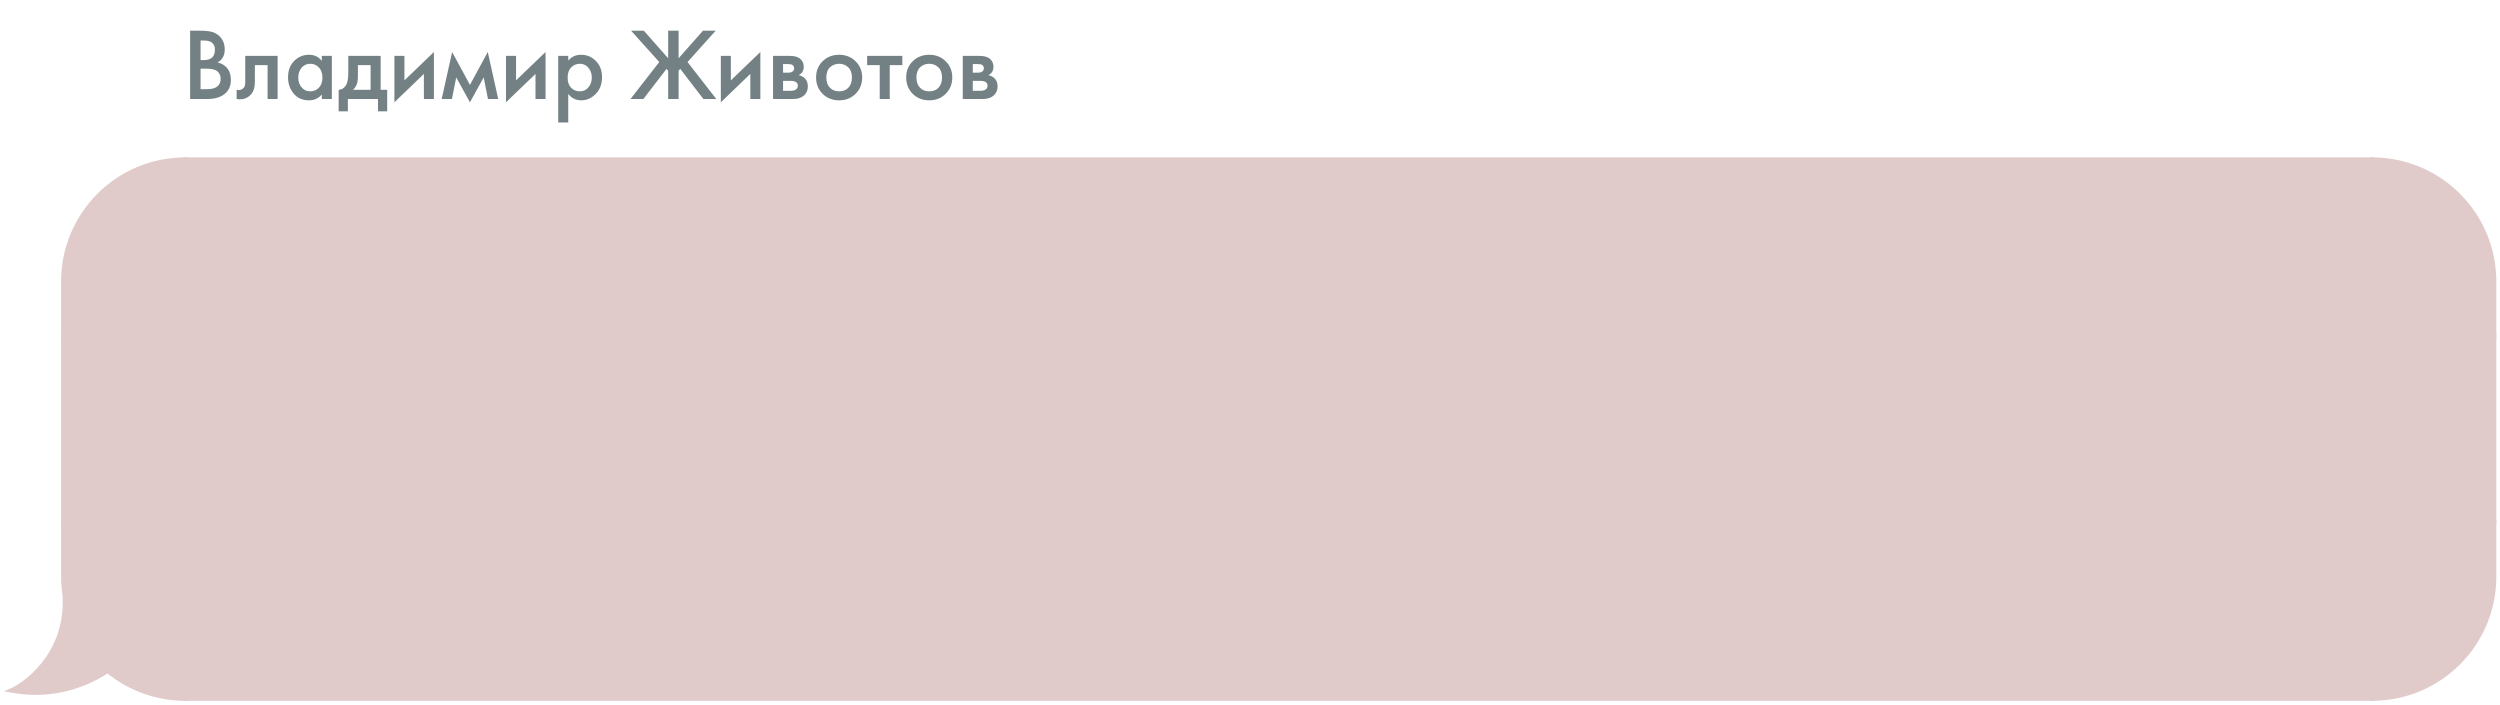
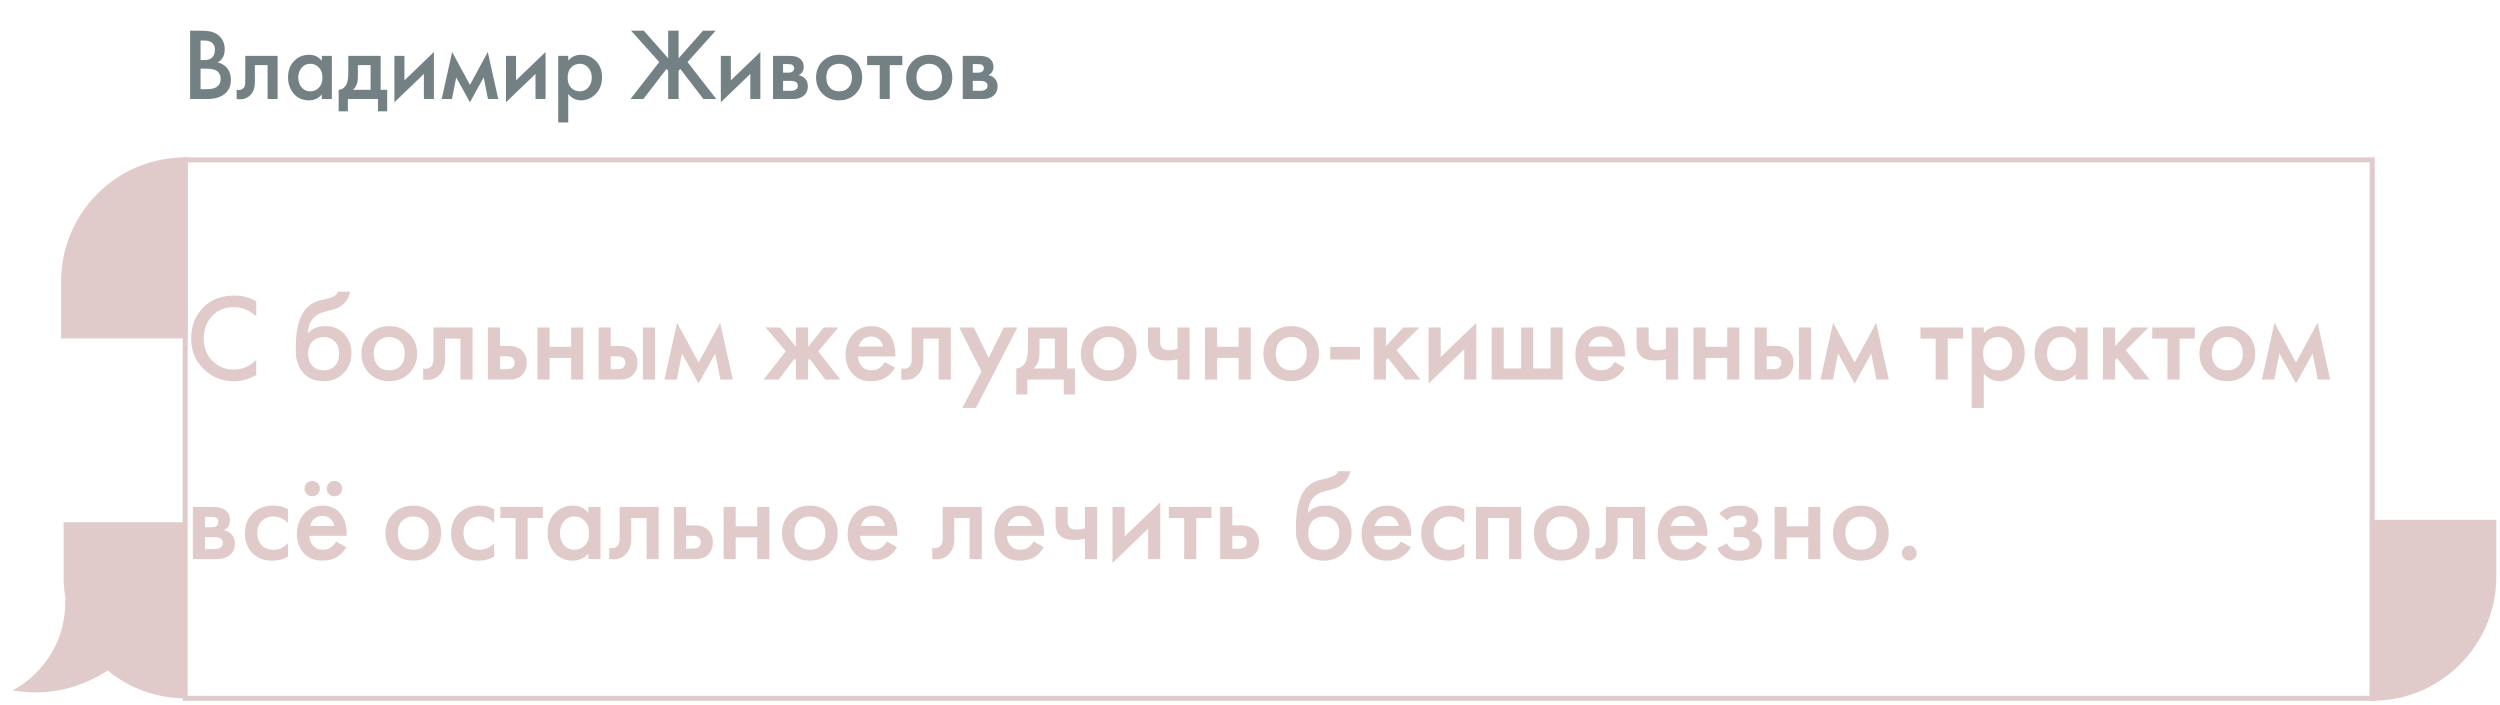
<svg xmlns="http://www.w3.org/2000/svg" width="404" height="114" viewBox="0 0 404 114" fill="none">
  <path d="M30.723 4.961H32.394C33.145 4.961 33.752 5.022 34.215 5.143C34.678 5.265 35.087 5.491 35.44 5.822C36.024 6.374 36.317 7.102 36.317 8.007C36.317 8.525 36.206 8.961 35.986 9.314C35.787 9.656 35.511 9.91 35.158 10.075C35.732 10.219 36.206 10.483 36.581 10.87C37.067 11.377 37.31 12.067 37.31 12.938C37.31 13.744 37.067 14.406 36.581 14.924C35.897 15.641 34.866 16 33.487 16H30.723V4.961ZM32.411 6.55V9.711H32.924C33.542 9.711 34 9.568 34.298 9.281C34.584 9.005 34.728 8.586 34.728 8.023C34.728 7.571 34.596 7.218 34.331 6.964C34.044 6.688 33.597 6.55 32.99 6.55H32.411ZM32.411 11.101V14.411H33.437C34.198 14.411 34.755 14.268 35.108 13.981C35.473 13.694 35.655 13.286 35.655 12.756C35.655 12.282 35.506 11.896 35.208 11.598C34.866 11.267 34.287 11.101 33.47 11.101H32.411ZM44.862 9.033V16H43.24V10.522H41.188V13.286C41.188 14.146 40.968 14.814 40.526 15.288C39.964 15.917 39.202 16.154 38.242 16V14.511C38.717 14.621 39.097 14.516 39.384 14.196C39.55 13.998 39.633 13.694 39.633 13.286V9.033H44.862ZM52.007 9.844V9.033H53.629V16H52.007V15.272C51.467 15.901 50.772 16.215 49.922 16.215C48.896 16.215 48.074 15.851 47.456 15.123C46.849 14.395 46.546 13.523 46.546 12.508C46.546 11.405 46.871 10.522 47.522 9.86C48.184 9.187 48.99 8.851 49.938 8.851C50.81 8.851 51.5 9.182 52.007 9.844ZM50.137 10.307C49.563 10.307 49.094 10.522 48.73 10.952C48.377 11.383 48.201 11.912 48.201 12.541C48.201 13.159 48.377 13.683 48.73 14.113C49.094 14.544 49.563 14.759 50.137 14.759C50.689 14.759 51.152 14.566 51.527 14.18C51.913 13.793 52.106 13.253 52.106 12.558C52.106 11.841 51.913 11.289 51.527 10.903C51.152 10.505 50.689 10.307 50.137 10.307ZM56.282 9.033H61.511V14.511H62.57V17.986H61.081V16H56.215V17.986H54.726V14.511C55.289 14.477 55.713 14.174 56 13.6C56.188 13.192 56.282 12.58 56.282 11.763V9.033ZM59.889 14.511V10.522H57.837V12.376C57.837 13.38 57.567 14.091 57.026 14.511H59.889ZM63.734 9.033H65.356V12.988L70.122 8.404V16H68.501V11.945L63.734 16.53V9.033ZM71.376 16L73.064 8.404L75.944 13.716L78.824 8.404L80.512 16H78.857L78.162 12.508L75.944 16.53L73.726 12.508L73.031 16H71.376ZM81.771 9.033H83.393V12.988L88.159 8.404V16H86.537V11.945L81.771 16.53V9.033ZM91.829 15.189V19.79H90.207V9.033H91.829V9.794C92.359 9.165 93.048 8.851 93.898 8.851C94.847 8.851 95.646 9.187 96.297 9.86C96.959 10.522 97.29 11.394 97.29 12.475C97.29 13.589 96.948 14.494 96.264 15.189C95.58 15.873 94.797 16.215 93.914 16.215C93.087 16.215 92.392 15.873 91.829 15.189ZM93.699 10.307C93.147 10.307 92.678 10.505 92.292 10.903C91.917 11.289 91.73 11.841 91.73 12.558C91.73 13.253 91.917 13.793 92.292 14.18C92.678 14.566 93.147 14.759 93.699 14.759C94.273 14.759 94.736 14.544 95.089 14.113C95.453 13.683 95.635 13.159 95.635 12.541C95.635 11.912 95.453 11.383 95.089 10.952C94.736 10.522 94.273 10.307 93.699 10.307ZM107.976 4.961H109.664V9.413L113.603 4.961H115.655L111.104 10.026L115.754 16H113.669L109.929 11.134L109.664 11.432V16H107.976V11.432L107.711 11.134L103.971 16H101.886L106.536 10.026L101.985 4.961H104.037L107.976 9.413V4.961ZM116.486 9.033H118.108V12.988L122.874 8.404V16H121.252V11.945L116.486 16.53V9.033ZM124.922 9.033H127.653C128.348 9.033 128.878 9.171 129.242 9.446C129.672 9.788 129.887 10.235 129.887 10.787C129.887 11.416 129.612 11.868 129.06 12.144C129.413 12.21 129.727 12.365 130.003 12.607C130.367 12.938 130.549 13.385 130.549 13.948C130.549 14.621 130.296 15.15 129.788 15.537C129.369 15.845 128.834 16 128.183 16H124.922V9.033ZM126.544 11.747H127.372C127.659 11.747 127.874 11.697 128.017 11.598C128.227 11.465 128.332 11.278 128.332 11.035C128.332 10.803 128.238 10.621 128.05 10.489C127.918 10.401 127.681 10.357 127.339 10.357H126.544V11.747ZM126.544 14.676H127.752C128.117 14.676 128.398 14.61 128.596 14.477C128.817 14.334 128.927 14.13 128.927 13.865C128.927 13.578 128.823 13.374 128.613 13.253C128.425 13.131 128.155 13.071 127.802 13.071H126.544V14.676ZM132.939 9.893C133.656 9.198 134.544 8.851 135.603 8.851C136.662 8.851 137.545 9.198 138.251 9.893C138.968 10.577 139.327 11.454 139.327 12.525C139.327 13.584 138.968 14.466 138.251 15.172C137.545 15.868 136.662 16.215 135.603 16.215C134.544 16.215 133.656 15.868 132.939 15.172C132.233 14.466 131.88 13.584 131.88 12.525C131.88 11.454 132.233 10.577 132.939 9.893ZM134.097 14.163C134.472 14.56 134.974 14.759 135.603 14.759C136.232 14.759 136.734 14.56 137.109 14.163C137.484 13.755 137.672 13.214 137.672 12.541C137.672 11.802 137.468 11.245 137.06 10.87C136.662 10.495 136.177 10.307 135.603 10.307C135.03 10.307 134.539 10.495 134.13 10.87C133.733 11.245 133.535 11.802 133.535 12.541C133.535 13.214 133.722 13.755 134.097 14.163ZM145.819 10.522H143.783V16H142.161V10.522H140.126V9.033H145.819V10.522ZM147.501 9.893C148.218 9.198 149.106 8.851 150.165 8.851C151.224 8.851 152.107 9.198 152.813 9.893C153.53 10.577 153.889 11.454 153.889 12.525C153.889 13.584 153.53 14.466 152.813 15.172C152.107 15.868 151.224 16.215 150.165 16.215C149.106 16.215 148.218 15.868 147.501 15.172C146.794 14.466 146.441 13.584 146.441 12.525C146.441 11.454 146.794 10.577 147.501 9.893ZM148.659 14.163C149.034 14.56 149.536 14.759 150.165 14.759C150.794 14.759 151.296 14.56 151.671 14.163C152.046 13.755 152.234 13.214 152.234 12.541C152.234 11.802 152.03 11.245 151.621 10.87C151.224 10.495 150.739 10.307 150.165 10.307C149.591 10.307 149.1 10.495 148.692 10.87C148.295 11.245 148.096 11.802 148.096 12.541C148.096 13.214 148.284 13.755 148.659 14.163ZM155.581 9.033H158.312C159.007 9.033 159.537 9.171 159.901 9.446C160.331 9.788 160.546 10.235 160.546 10.787C160.546 11.416 160.27 11.868 159.719 12.144C160.072 12.21 160.386 12.365 160.662 12.607C161.026 12.938 161.208 13.385 161.208 13.948C161.208 14.621 160.954 15.15 160.447 15.537C160.028 15.845 159.492 16 158.841 16H155.581V9.033ZM157.203 11.747H158.031C158.317 11.747 158.533 11.697 158.676 11.598C158.886 11.465 158.99 11.278 158.99 11.035C158.99 10.803 158.897 10.621 158.709 10.489C158.577 10.401 158.339 10.357 157.997 10.357H157.203V11.747ZM157.203 14.676H158.411C158.775 14.676 159.057 14.61 159.255 14.477C159.476 14.334 159.586 14.13 159.586 13.865C159.586 13.578 159.481 13.374 159.272 13.253C159.084 13.131 158.814 13.071 158.461 13.071H157.203V14.676Z" fill="#526265" fill-opacity="0.8" />
  <path d="M10.275 45.488C10.275 34.634 19.074 25.835 29.927 25.835V25.835V54.28H10.275V45.488Z" fill="#E1CBCA" stroke="#E1CBCA" stroke-width="0.806" />
-   <rect x="10.275" y="54.28" width="19.653" height="30.121" fill="#E1CBCA" stroke="#E1CBCA" stroke-width="0.806" />
  <path fill-rule="evenodd" clip-rule="evenodd" d="M10.632 96.94C10.398 95.727 10.275 94.475 10.275 93.193V84.401H29.927V112.846C25.168 112.846 20.805 111.154 17.404 108.34C14.012 110.6 8.572 112.748 2 111.553C3.81 110.777 10.792 106.123 10.533 96.814C10.565 96.857 10.598 96.899 10.632 96.94Z" fill="#E1CBCA" />
-   <path d="M10.632 96.94L10.321 97.197L11.027 96.864L10.632 96.94ZM10.275 84.401V83.998H9.872V84.401H10.275ZM29.927 84.401H30.33V83.998H29.927V84.401ZM29.927 112.846V113.249H30.33V112.846H29.927ZM17.404 108.34L17.661 108.029L17.43 107.838L17.181 108.004L17.404 108.34ZM2 111.553L1.841 111.183L0.611 111.71L1.928 111.949L2 111.553ZM10.533 96.814L10.859 96.576L10.095 95.525L10.131 96.825L10.533 96.814ZM9.872 93.193C9.872 94.5 9.997 95.779 10.236 97.016L11.027 96.864C10.798 95.676 10.678 94.449 10.678 93.193H9.872ZM9.872 84.401V93.193H10.678V84.401H9.872ZM29.927 83.998H10.275V84.804H29.927V83.998ZM30.33 112.846V84.401H29.525V112.846H30.33ZM17.147 108.65C20.617 111.522 25.071 113.249 29.927 113.249V112.443C25.266 112.443 20.992 110.786 17.661 108.029L17.147 108.65ZM1.928 111.949C8.628 113.168 14.173 110.977 17.628 108.675L17.181 108.004C13.851 110.223 8.516 112.328 2.072 111.157L1.928 111.949ZM10.131 96.825C10.257 101.368 8.618 104.768 6.728 107.132C4.829 109.505 2.685 110.821 1.841 111.183L2.159 111.923C3.126 111.509 5.377 110.11 7.357 107.635C9.345 105.15 11.069 101.568 10.936 96.802L10.131 96.825ZM10.942 96.683C10.913 96.648 10.886 96.613 10.859 96.576L10.207 97.05C10.244 97.1 10.282 97.149 10.321 97.197L10.942 96.683Z" fill="#E1CBCA" />
-   <rect x="29.927" y="25.835" width="353.42" height="87.011" fill="#E1CBCA" />
  <path d="M41.407 48.721V51.121C40.314 50.134 39.108 49.641 37.788 49.641C36.347 49.641 35.174 50.121 34.267 51.081C33.374 52.027 32.928 53.241 32.928 54.721C32.928 56.147 33.388 57.341 34.307 58.301C35.227 59.247 36.394 59.721 37.807 59.721C39.127 59.721 40.328 59.207 41.407 58.181V60.601C40.288 61.267 39.068 61.601 37.748 61.601C35.894 61.601 34.321 60.987 33.028 59.761C31.601 58.427 30.887 56.747 30.887 54.721C30.887 52.587 31.601 50.847 33.028 49.501C34.254 48.341 35.861 47.761 37.847 47.761C39.221 47.761 40.407 48.081 41.407 48.721ZM54.598 47.141H56.598C56.451 47.834 56.145 48.434 55.678 48.941C55.211 49.447 54.638 49.794 53.958 49.981L52.638 50.341C52.291 50.434 52.025 50.514 51.838 50.581C51.651 50.647 51.418 50.774 51.138 50.961C50.871 51.134 50.645 51.347 50.458 51.601C50.018 52.187 49.785 52.947 49.758 53.881H49.778C50.364 53.094 51.318 52.701 52.638 52.701C53.825 52.701 54.804 53.101 55.578 53.901C56.391 54.741 56.798 55.807 56.798 57.101C56.798 58.407 56.364 59.487 55.498 60.341C54.645 61.181 53.578 61.601 52.298 61.601C51.018 61.601 49.991 61.227 49.218 60.481C48.791 60.081 48.465 59.587 48.238 59.001C48.011 58.414 47.878 57.934 47.838 57.561C47.811 57.174 47.798 56.707 47.798 56.161C47.798 53.547 48.224 51.621 49.078 50.381C49.718 49.434 50.558 48.834 51.598 48.581L52.998 48.241C53.918 48.014 54.451 47.647 54.598 47.141ZM50.478 59.121C50.931 59.601 51.538 59.841 52.298 59.841C53.058 59.841 53.664 59.601 54.118 59.121C54.571 58.627 54.798 57.974 54.798 57.161C54.798 56.267 54.551 55.594 54.058 55.141C53.578 54.687 52.991 54.461 52.298 54.461C51.605 54.461 51.011 54.687 50.518 55.141C50.038 55.594 49.798 56.267 49.798 57.161C49.798 57.974 50.025 58.627 50.478 59.121ZM59.683 53.961C60.55 53.121 61.623 52.701 62.903 52.701C64.183 52.701 65.25 53.121 66.103 53.961C66.97 54.787 67.403 55.847 67.403 57.141C67.403 58.421 66.97 59.487 66.103 60.341C65.25 61.181 64.183 61.601 62.903 61.601C61.623 61.601 60.55 61.181 59.683 60.341C58.83 59.487 58.403 58.421 58.403 57.141C58.403 55.847 58.83 54.787 59.683 53.961ZM61.083 59.121C61.537 59.601 62.143 59.841 62.903 59.841C63.663 59.841 64.27 59.601 64.723 59.121C65.177 58.627 65.403 57.974 65.403 57.161C65.403 56.267 65.157 55.594 64.663 55.141C64.183 54.687 63.597 54.461 62.903 54.461C62.21 54.461 61.617 54.687 61.123 55.141C60.643 55.594 60.403 56.267 60.403 57.161C60.403 57.974 60.63 58.627 61.083 59.121ZM76.369 52.921V61.341H74.409V54.721H71.929V58.061C71.929 59.101 71.662 59.907 71.129 60.481C70.449 61.241 69.529 61.527 68.369 61.341V59.541C68.942 59.674 69.402 59.547 69.749 59.161C69.949 58.921 70.049 58.554 70.049 58.061V52.921H76.369ZM78.843 61.341V52.921H80.803V55.901H81.923C82.283 55.901 82.577 55.914 82.803 55.941C83.03 55.954 83.303 56.027 83.623 56.161C83.943 56.294 84.223 56.494 84.463 56.761C84.903 57.254 85.123 57.867 85.123 58.601C85.123 59.441 84.87 60.114 84.363 60.621C84.137 60.847 83.863 61.021 83.543 61.141C83.237 61.247 82.977 61.307 82.763 61.321C82.563 61.334 82.277 61.341 81.903 61.341H78.843ZM80.803 59.661H81.703C82.183 59.661 82.523 59.601 82.723 59.481C83.017 59.267 83.163 58.981 83.163 58.621C83.163 58.247 83.023 57.967 82.743 57.781C82.53 57.647 82.19 57.581 81.723 57.581H80.803V59.661ZM86.851 61.341V52.921H88.811V56.041H92.291V52.921H94.251V61.341H92.291V57.841H88.811V61.341H86.851ZM96.734 61.341V52.921H98.694V55.901H99.814C100.174 55.901 100.467 55.914 100.694 55.941C100.921 55.954 101.194 56.027 101.514 56.161C101.834 56.294 102.114 56.494 102.354 56.761C102.794 57.254 103.014 57.867 103.014 58.601C103.014 59.441 102.761 60.114 102.254 60.621C102.027 60.847 101.754 61.021 101.434 61.141C101.127 61.247 100.867 61.307 100.654 61.321C100.454 61.334 100.167 61.341 99.794 61.341H96.734ZM98.694 59.661H99.594C100.074 59.661 100.414 59.601 100.614 59.481C100.907 59.267 101.054 58.981 101.054 58.621C101.054 58.247 100.914 57.967 100.634 57.781C100.421 57.647 100.081 57.581 99.614 57.581H98.694V59.661ZM103.894 61.341V52.921H105.854V61.341H103.894ZM107.375 61.341L109.415 52.161L112.895 58.581L116.375 52.161L118.415 61.341H116.415L115.575 57.121L112.895 61.981L110.215 57.121L109.375 61.341H107.375ZM128.625 52.921H130.585V56.041L133.125 52.921H135.485L132.225 56.761L135.805 61.341H133.365L130.825 57.961L130.585 58.241V61.341H128.625V58.241L128.385 57.961L125.845 61.341H123.405L126.985 56.761L123.725 52.921H126.085L128.625 56.041V52.921ZM142.985 58.501L144.625 59.421C144.252 60.087 143.779 60.601 143.205 60.961C142.552 61.387 141.725 61.601 140.725 61.601C139.552 61.601 138.605 61.241 137.885 60.521C137.059 59.694 136.645 58.621 136.645 57.301C136.645 55.914 137.092 54.761 137.985 53.841C138.745 53.081 139.685 52.701 140.805 52.701C141.899 52.701 142.799 53.067 143.505 53.801C144.292 54.614 144.685 55.801 144.685 57.361V57.601H138.645C138.699 58.307 138.939 58.874 139.365 59.301C139.725 59.661 140.225 59.841 140.865 59.841C141.385 59.841 141.832 59.701 142.205 59.421C142.512 59.181 142.772 58.874 142.985 58.501ZM138.785 56.001H142.685C142.605 55.534 142.405 55.154 142.085 54.861C141.739 54.541 141.299 54.381 140.765 54.381C140.205 54.381 139.745 54.561 139.385 54.921C139.092 55.187 138.892 55.547 138.785 56.001ZM153.654 52.921V61.341H151.694V54.721H149.214V58.061C149.214 59.101 148.947 59.907 148.414 60.481C147.734 61.241 146.814 61.527 145.654 61.341V59.541C146.227 59.674 146.687 59.547 147.034 59.161C147.234 58.921 147.334 58.554 147.334 58.061V52.921H153.654ZM155.508 65.921L158.608 60.021L155.008 52.921H157.368L159.768 57.841L162.208 52.921H164.408L157.708 65.921H155.508ZM166.106 52.921H172.426V59.541H173.706V63.741H171.906V61.341H166.026V63.741H164.226V59.541C164.906 59.501 165.42 59.134 165.766 58.441C165.993 57.947 166.106 57.207 166.106 56.221V52.921ZM170.466 59.541V54.721H167.986V56.961C167.986 58.174 167.66 59.034 167.006 59.541H170.466ZM175.953 53.961C176.819 53.121 177.893 52.701 179.173 52.701C180.453 52.701 181.519 53.121 182.373 53.961C183.239 54.787 183.673 55.847 183.673 57.141C183.673 58.421 183.239 59.487 182.373 60.341C181.519 61.181 180.453 61.601 179.173 61.601C177.893 61.601 176.819 61.181 175.953 60.341C175.099 59.487 174.673 58.421 174.673 57.141C174.673 55.847 175.099 54.787 175.953 53.961ZM177.353 59.121C177.806 59.601 178.413 59.841 179.173 59.841C179.933 59.841 180.539 59.601 180.993 59.121C181.446 58.627 181.673 57.974 181.673 57.161C181.673 56.267 181.426 55.594 180.933 55.141C180.453 54.687 179.866 54.461 179.173 54.461C178.479 54.461 177.886 54.687 177.393 55.141C176.913 55.594 176.673 56.267 176.673 57.161C176.673 57.974 176.899 58.627 177.353 59.121ZM190.278 61.341V58.081C189.678 58.201 189.105 58.261 188.558 58.261C187.598 58.261 186.858 58.054 186.338 57.641C185.792 57.201 185.518 56.527 185.518 55.621V52.921H187.478V55.221C187.478 55.794 187.645 56.181 187.978 56.381C188.205 56.514 188.532 56.581 188.958 56.581C189.438 56.581 189.878 56.507 190.278 56.361V52.921H192.238V61.341H190.278ZM194.722 61.341V52.921H196.682V56.041H200.162V52.921H202.122V61.341H200.162V57.841H196.682V61.341H194.722ZM205.445 53.961C206.312 53.121 207.385 52.701 208.665 52.701C209.945 52.701 211.012 53.121 211.865 53.961C212.732 54.787 213.165 55.847 213.165 57.141C213.165 58.421 212.732 59.487 211.865 60.341C211.012 61.181 209.945 61.601 208.665 61.601C207.385 61.601 206.312 61.181 205.445 60.341C204.592 59.487 204.165 58.421 204.165 57.141C204.165 55.847 204.592 54.787 205.445 53.961ZM206.845 59.121C207.298 59.601 207.905 59.841 208.665 59.841C209.425 59.841 210.032 59.601 210.485 59.121C210.938 58.627 211.165 57.974 211.165 57.161C211.165 56.267 210.918 55.594 210.425 55.141C209.945 54.687 209.358 54.461 208.665 54.461C207.972 54.461 207.378 54.687 206.885 55.141C206.405 55.594 206.165 56.267 206.165 57.161C206.165 57.974 206.392 58.627 206.845 59.121ZM214.97 58.101V56.061H219.77V58.101H214.97ZM222.007 52.921H223.967V55.921L226.767 52.921H229.367L225.687 56.601L229.567 61.341H227.087L224.287 57.881L223.967 58.201V61.341H222.007V52.921ZM230.855 52.921H232.815V57.701L238.575 52.161V61.341H236.615V56.441L230.855 61.981V52.921ZM241.05 61.341V52.921H243.01V59.541H245.81V52.921H247.77V59.541H250.57V52.921H252.53V61.341H241.05ZM260.915 58.501L262.555 59.421C262.182 60.087 261.708 60.601 261.135 60.961C260.482 61.387 259.655 61.601 258.655 61.601C257.482 61.601 256.535 61.241 255.815 60.521C254.988 59.694 254.575 58.621 254.575 57.301C254.575 55.914 255.022 54.761 255.915 53.841C256.675 53.081 257.615 52.701 258.735 52.701C259.828 52.701 260.728 53.067 261.435 53.801C262.222 54.614 262.615 55.801 262.615 57.361V57.601H256.575C256.628 58.307 256.868 58.874 257.295 59.301C257.655 59.661 258.155 59.841 258.795 59.841C259.315 59.841 259.762 59.701 260.135 59.421C260.442 59.181 260.702 58.874 260.915 58.501ZM256.715 56.001H260.615C260.535 55.534 260.335 55.154 260.015 54.861C259.668 54.541 259.228 54.381 258.695 54.381C258.135 54.381 257.675 54.561 257.315 54.921C257.022 55.187 256.822 55.547 256.715 56.001ZM269.224 61.341V58.081C268.624 58.201 268.05 58.261 267.504 58.261C266.544 58.261 265.804 58.054 265.284 57.641C264.737 57.201 264.464 56.527 264.464 55.621V52.921H266.424V55.221C266.424 55.794 266.59 56.181 266.924 56.381C267.15 56.514 267.477 56.581 267.904 56.581C268.384 56.581 268.824 56.507 269.224 56.361V52.921H271.184V61.341H269.224ZM273.667 61.341V52.921H275.627V56.041H279.107V52.921H281.067V61.341H279.107V57.841H275.627V61.341H273.667ZM283.55 61.341V52.921H285.51V55.901H286.63C286.99 55.901 287.284 55.914 287.51 55.941C287.737 55.954 288.01 56.027 288.33 56.161C288.65 56.294 288.93 56.494 289.17 56.761C289.61 57.254 289.83 57.867 289.83 58.601C289.83 59.441 289.577 60.114 289.07 60.621C288.844 60.847 288.57 61.021 288.25 61.141C287.944 61.247 287.684 61.307 287.47 61.321C287.27 61.334 286.984 61.341 286.61 61.341H283.55ZM285.51 59.661H286.41C286.89 59.661 287.23 59.601 287.43 59.481C287.724 59.267 287.87 58.981 287.87 58.621C287.87 58.247 287.73 57.967 287.45 57.781C287.237 57.647 286.897 57.581 286.43 57.581H285.51V59.661ZM290.71 61.341V52.921H292.67V61.341H290.71ZM294.192 61.341L296.232 52.161L299.712 58.581L303.192 52.161L305.232 61.341H303.232L302.392 57.121L299.712 61.981L297.032 57.121L296.192 61.341H294.192ZM317.221 54.721H314.761V61.341H312.801V54.721H310.341V52.921H317.221V54.721ZM320.588 60.361V65.921H318.628V52.921H320.588V53.841C321.228 53.081 322.062 52.701 323.088 52.701C324.235 52.701 325.202 53.107 325.988 53.921C326.788 54.721 327.188 55.774 327.188 57.081C327.188 58.427 326.775 59.521 325.948 60.361C325.122 61.187 324.175 61.601 323.108 61.601C322.108 61.601 321.268 61.187 320.588 60.361ZM322.848 54.461C322.182 54.461 321.615 54.701 321.148 55.181C320.695 55.647 320.468 56.314 320.468 57.181C320.468 58.021 320.695 58.674 321.148 59.141C321.615 59.607 322.182 59.841 322.848 59.841C323.542 59.841 324.102 59.581 324.528 59.061C324.968 58.541 325.188 57.907 325.188 57.161C325.188 56.401 324.968 55.761 324.528 55.241C324.102 54.721 323.542 54.461 322.848 54.461ZM335.394 53.901V52.921H337.354V61.341H335.394V60.461C334.741 61.221 333.901 61.601 332.874 61.601C331.634 61.601 330.641 61.161 329.894 60.281C329.161 59.401 328.794 58.347 328.794 57.121C328.794 55.787 329.187 54.721 329.974 53.921C330.774 53.107 331.747 52.701 332.894 52.701C333.947 52.701 334.781 53.101 335.394 53.901ZM333.134 54.461C332.441 54.461 331.874 54.721 331.434 55.241C331.007 55.761 330.794 56.401 330.794 57.161C330.794 57.907 331.007 58.541 331.434 59.061C331.874 59.581 332.441 59.841 333.134 59.841C333.801 59.841 334.361 59.607 334.814 59.141C335.281 58.674 335.514 58.021 335.514 57.181C335.514 56.314 335.281 55.647 334.814 55.181C334.361 54.701 333.801 54.461 333.134 54.461ZM339.839 52.921H341.799V55.921L344.599 52.921H347.199L343.519 56.601L347.399 61.341H344.919L342.119 57.881L341.799 58.201V61.341H339.839V52.921ZM354.682 54.721H352.222V61.341H350.262V54.721H347.802V52.921H354.682V54.721ZM356.715 53.961C357.581 53.121 358.655 52.701 359.935 52.701C361.215 52.701 362.281 53.121 363.135 53.961C364.001 54.787 364.435 55.847 364.435 57.141C364.435 58.421 364.001 59.487 363.135 60.341C362.281 61.181 361.215 61.601 359.935 61.601C358.655 61.601 357.581 61.181 356.715 60.341C355.861 59.487 355.435 58.421 355.435 57.141C355.435 55.847 355.861 54.787 356.715 53.961ZM358.115 59.121C358.568 59.601 359.175 59.841 359.935 59.841C360.695 59.841 361.301 59.601 361.755 59.121C362.208 58.627 362.435 57.974 362.435 57.161C362.435 56.267 362.188 55.594 361.695 55.141C361.215 54.687 360.628 54.461 359.935 54.461C359.241 54.461 358.648 54.687 358.155 55.141C357.675 55.594 357.435 56.267 357.435 57.161C357.435 57.974 357.661 58.627 358.115 59.121ZM365.52 61.341L367.56 52.161L371.04 58.581L374.52 52.161L376.56 61.341H374.56L373.72 57.121L371.04 61.981L368.36 57.121L367.52 61.341H365.52ZM31.168 81.921H34.468C35.307 81.921 35.947 82.087 36.388 82.421C36.907 82.834 37.167 83.374 37.167 84.041C37.167 84.801 36.834 85.347 36.167 85.681C36.594 85.761 36.974 85.947 37.307 86.241C37.748 86.641 37.968 87.181 37.968 87.861C37.968 88.674 37.661 89.314 37.047 89.781C36.541 90.154 35.894 90.341 35.108 90.341H31.168V81.921ZM33.127 85.201H34.127C34.474 85.201 34.734 85.141 34.907 85.021C35.161 84.861 35.288 84.634 35.288 84.341C35.288 84.061 35.174 83.841 34.947 83.681C34.788 83.574 34.501 83.521 34.087 83.521H33.127V85.201ZM33.127 88.741H34.587C35.028 88.741 35.367 88.661 35.608 88.501C35.874 88.327 36.008 88.081 36.008 87.761C36.008 87.414 35.881 87.167 35.627 87.021C35.401 86.874 35.074 86.801 34.648 86.801H33.127V88.741ZM46.535 82.301V84.501C45.828 83.807 45.035 83.461 44.155 83.461C43.408 83.461 42.788 83.707 42.295 84.201C41.815 84.681 41.575 85.327 41.575 86.141C41.575 86.981 41.828 87.654 42.335 88.161C42.815 88.614 43.408 88.841 44.115 88.841C45.089 88.841 45.895 88.481 46.535 87.761V89.941C45.828 90.381 44.975 90.601 43.975 90.601C42.629 90.601 41.562 90.187 40.775 89.361C39.975 88.534 39.575 87.481 39.575 86.201C39.575 84.881 40.002 83.794 40.855 82.941C41.682 82.114 42.809 81.701 44.235 81.701C45.048 81.701 45.815 81.901 46.535 82.301ZM54.314 87.501L55.954 88.421C55.58 89.087 55.107 89.601 54.534 89.961C53.88 90.387 53.054 90.601 52.054 90.601C50.88 90.601 49.934 90.241 49.214 89.521C48.387 88.694 47.974 87.621 47.974 86.301C47.974 84.914 48.42 83.761 49.314 82.841C50.074 82.081 51.014 81.701 52.134 81.701C53.227 81.701 54.127 82.067 54.834 82.801C55.62 83.614 56.014 84.801 56.014 86.361V86.601H49.974C50.027 87.307 50.267 87.874 50.694 88.301C51.054 88.661 51.554 88.841 52.194 88.841C52.714 88.841 53.16 88.701 53.534 88.421C53.84 88.181 54.1 87.874 54.314 87.501ZM50.114 85.001H54.014C53.934 84.534 53.734 84.154 53.414 83.861C53.067 83.541 52.627 83.381 52.094 83.381C51.534 83.381 51.074 83.561 50.714 83.921C50.42 84.187 50.22 84.547 50.114 85.001ZM49.574 79.841C49.334 79.601 49.214 79.307 49.214 78.961C49.214 78.614 49.334 78.321 49.574 78.081C49.814 77.841 50.107 77.721 50.454 77.721C50.8 77.721 51.094 77.841 51.334 78.081C51.574 78.321 51.694 78.614 51.694 78.961C51.694 79.307 51.574 79.601 51.334 79.841C51.094 80.081 50.8 80.201 50.454 80.201C50.107 80.201 49.814 80.081 49.574 79.841ZM53.174 79.841C52.934 79.601 52.814 79.307 52.814 78.961C52.814 78.614 52.934 78.321 53.174 78.081C53.414 77.841 53.707 77.721 54.054 77.721C54.4 77.721 54.694 77.841 54.934 78.081C55.174 78.321 55.294 78.614 55.294 78.961C55.294 79.307 55.174 79.601 54.934 79.841C54.694 80.081 54.4 80.201 54.054 80.201C53.707 80.201 53.414 80.081 53.174 79.841ZM63.57 82.961C64.437 82.121 65.51 81.701 66.79 81.701C68.07 81.701 69.137 82.121 69.99 82.961C70.857 83.787 71.29 84.847 71.29 86.141C71.29 87.421 70.857 88.487 69.99 89.341C69.137 90.181 68.07 90.601 66.79 90.601C65.51 90.601 64.437 90.181 63.57 89.341C62.717 88.487 62.29 87.421 62.29 86.141C62.29 84.847 62.717 83.787 63.57 82.961ZM64.97 88.121C65.423 88.601 66.03 88.841 66.79 88.841C67.55 88.841 68.157 88.601 68.61 88.121C69.063 87.627 69.29 86.974 69.29 86.161C69.29 85.267 69.043 84.594 68.55 84.141C68.07 83.687 67.483 83.461 66.79 83.461C66.097 83.461 65.503 83.687 65.01 84.141C64.53 84.594 64.29 85.267 64.29 86.161C64.29 86.974 64.517 87.627 64.97 88.121ZM79.856 82.301V84.501C79.149 83.807 78.356 83.461 77.475 83.461C76.729 83.461 76.109 83.707 75.615 84.201C75.135 84.681 74.895 85.327 74.895 86.141C74.895 86.981 75.149 87.654 75.656 88.161C76.135 88.614 76.729 88.841 77.436 88.841C78.409 88.841 79.216 88.481 79.856 87.761V89.941C79.149 90.381 78.296 90.601 77.296 90.601C75.949 90.601 74.882 90.187 74.096 89.361C73.296 88.534 72.895 87.481 72.895 86.201C72.895 84.881 73.322 83.794 74.175 82.941C75.002 82.114 76.129 81.701 77.555 81.701C78.369 81.701 79.135 81.901 79.856 82.301ZM87.729 83.721H85.269V90.341H83.309V83.721H80.849V81.921H87.729V83.721ZM95.081 82.901V81.921H97.041V90.341H95.081V89.461C94.428 90.221 93.588 90.601 92.561 90.601C91.321 90.601 90.328 90.161 89.581 89.281C88.848 88.401 88.481 87.347 88.481 86.121C88.481 84.787 88.875 83.721 89.661 82.921C90.461 82.107 91.435 81.701 92.581 81.701C93.635 81.701 94.468 82.101 95.081 82.901ZM92.821 83.461C92.128 83.461 91.561 83.721 91.121 84.241C90.695 84.761 90.481 85.401 90.481 86.161C90.481 86.907 90.695 87.541 91.121 88.061C91.561 88.581 92.128 88.841 92.821 88.841C93.488 88.841 94.048 88.607 94.501 88.141C94.968 87.674 95.201 87.021 95.201 86.181C95.201 85.314 94.968 84.647 94.501 84.181C94.048 83.701 93.488 83.461 92.821 83.461ZM106.447 81.921V90.341H104.487V83.721H102.007V87.061C102.007 88.101 101.74 88.907 101.207 89.481C100.527 90.241 99.607 90.527 98.447 90.341V88.541C99.02 88.674 99.48 88.547 99.827 88.161C100.027 87.921 100.127 87.554 100.127 87.061V81.921H106.447ZM108.921 90.341V81.921H110.881V84.901H112.001C112.361 84.901 112.655 84.914 112.881 84.941C113.108 84.954 113.381 85.027 113.701 85.161C114.021 85.294 114.301 85.494 114.541 85.761C114.981 86.254 115.201 86.867 115.201 87.601C115.201 88.441 114.948 89.114 114.441 89.621C114.215 89.847 113.941 90.021 113.621 90.141C113.315 90.247 113.055 90.307 112.841 90.321C112.641 90.334 112.355 90.341 111.981 90.341H108.921ZM110.881 88.661H111.781C112.261 88.661 112.601 88.601 112.801 88.481C113.095 88.267 113.241 87.981 113.241 87.621C113.241 87.247 113.101 86.967 112.821 86.781C112.608 86.647 112.268 86.581 111.801 86.581H110.881V88.661ZM116.929 90.341V81.921H118.889V85.041H122.369V81.921H124.329V90.341H122.369V86.841H118.889V90.341H116.929ZM127.652 82.961C128.519 82.121 129.592 81.701 130.872 81.701C132.152 81.701 133.219 82.121 134.072 82.961C134.939 83.787 135.372 84.847 135.372 86.141C135.372 87.421 134.939 88.487 134.072 89.341C133.219 90.181 132.152 90.601 130.872 90.601C129.592 90.601 128.519 90.181 127.652 89.341C126.799 88.487 126.372 87.421 126.372 86.141C126.372 84.847 126.799 83.787 127.652 82.961ZM129.052 88.121C129.505 88.601 130.112 88.841 130.872 88.841C131.632 88.841 132.239 88.601 132.692 88.121C133.145 87.627 133.372 86.974 133.372 86.161C133.372 85.267 133.125 84.594 132.632 84.141C132.152 83.687 131.565 83.461 130.872 83.461C130.179 83.461 129.585 83.687 129.092 84.141C128.612 84.594 128.372 85.267 128.372 86.161C128.372 86.974 128.599 87.627 129.052 88.121ZM143.317 87.501L144.957 88.421C144.584 89.087 144.111 89.601 143.537 89.961C142.884 90.387 142.057 90.601 141.057 90.601C139.884 90.601 138.937 90.241 138.217 89.521C137.391 88.694 136.977 87.621 136.977 86.301C136.977 84.914 137.424 83.761 138.317 82.841C139.077 82.081 140.017 81.701 141.137 81.701C142.231 81.701 143.131 82.067 143.837 82.801C144.624 83.614 145.017 84.801 145.017 86.361V86.601H138.977C139.031 87.307 139.271 87.874 139.697 88.301C140.057 88.661 140.557 88.841 141.197 88.841C141.717 88.841 142.164 88.701 142.537 88.421C142.844 88.181 143.104 87.874 143.317 87.501ZM139.117 85.001H143.017C142.937 84.534 142.737 84.154 142.417 83.861C142.071 83.541 141.631 83.381 141.097 83.381C140.537 83.381 140.077 83.561 139.717 83.921C139.424 84.187 139.224 84.547 139.117 85.001ZM158.654 81.921V90.341H156.694V83.721H154.214V87.061C154.214 88.101 153.947 88.907 153.414 89.481C152.734 90.241 151.814 90.527 150.654 90.341V88.541C151.227 88.674 151.687 88.547 152.034 88.161C152.234 87.921 152.334 87.554 152.334 87.061V81.921H158.654ZM167.028 87.501L168.668 88.421C168.295 89.087 167.822 89.601 167.248 89.961C166.595 90.387 165.768 90.601 164.768 90.601C163.595 90.601 162.648 90.241 161.928 89.521C161.102 88.694 160.688 87.621 160.688 86.301C160.688 84.914 161.135 83.761 162.028 82.841C162.788 82.081 163.728 81.701 164.848 81.701C165.942 81.701 166.842 82.067 167.548 82.801C168.335 83.614 168.728 84.801 168.728 86.361V86.601H162.688C162.742 87.307 162.982 87.874 163.408 88.301C163.768 88.661 164.268 88.841 164.908 88.841C165.428 88.841 165.875 88.701 166.248 88.421C166.555 88.181 166.815 87.874 167.028 87.501ZM162.828 85.001H166.728C166.648 84.534 166.448 84.154 166.128 83.861C165.782 83.541 165.342 83.381 164.808 83.381C164.248 83.381 163.788 83.561 163.428 83.921C163.135 84.187 162.935 84.547 162.828 85.001ZM175.337 90.341V87.081C174.737 87.201 174.164 87.261 173.617 87.261C172.657 87.261 171.917 87.054 171.397 86.641C170.85 86.201 170.577 85.527 170.577 84.621V81.921H172.537V84.221C172.537 84.794 172.704 85.181 173.037 85.381C173.264 85.514 173.59 85.581 174.017 85.581C174.497 85.581 174.937 85.507 175.337 85.361V81.921H177.297V90.341H175.337ZM179.781 81.921H181.741V86.701L187.501 81.161V90.341H185.541V85.441L179.781 90.981V81.921ZM195.776 83.721H193.316V90.341H191.356V83.721H188.896V81.921H195.776V83.721ZM197.183 90.341V81.921H199.143V84.901H200.263C200.623 84.901 200.916 84.914 201.143 84.941C201.37 84.954 201.643 85.027 201.963 85.161C202.283 85.294 202.563 85.494 202.803 85.761C203.243 86.254 203.463 86.867 203.463 87.601C203.463 88.441 203.21 89.114 202.703 89.621C202.476 89.847 202.203 90.021 201.883 90.141C201.576 90.247 201.316 90.307 201.103 90.321C200.903 90.334 200.616 90.341 200.243 90.341H197.183ZM199.143 88.661H200.043C200.523 88.661 200.863 88.601 201.063 88.481C201.356 88.267 201.503 87.981 201.503 87.621C201.503 87.247 201.363 86.967 201.083 86.781C200.87 86.647 200.53 86.581 200.063 86.581H199.143V88.661ZM216.219 76.141H218.219C218.072 76.834 217.766 77.434 217.299 77.941C216.832 78.447 216.259 78.794 215.579 78.981L214.259 79.341C213.912 79.434 213.646 79.514 213.459 79.581C213.272 79.647 213.039 79.774 212.759 79.961C212.492 80.134 212.266 80.347 212.079 80.601C211.639 81.187 211.406 81.947 211.379 82.881H211.399C211.986 82.094 212.939 81.701 214.259 81.701C215.446 81.701 216.426 82.101 217.199 82.901C218.012 83.741 218.419 84.807 218.419 86.101C218.419 87.407 217.986 88.487 217.119 89.341C216.266 90.181 215.199 90.601 213.919 90.601C212.639 90.601 211.612 90.227 210.839 89.481C210.412 89.081 210.086 88.587 209.859 88.001C209.632 87.414 209.499 86.934 209.459 86.561C209.432 86.174 209.419 85.707 209.419 85.161C209.419 82.547 209.846 80.621 210.699 79.381C211.339 78.434 212.179 77.834 213.219 77.581L214.619 77.241C215.539 77.014 216.072 76.647 216.219 76.141ZM212.099 88.121C212.552 88.601 213.159 88.841 213.919 88.841C214.679 88.841 215.286 88.601 215.739 88.121C216.192 87.627 216.419 86.974 216.419 86.161C216.419 85.267 216.172 84.594 215.679 84.141C215.199 83.687 214.612 83.461 213.919 83.461C213.226 83.461 212.632 83.687 212.139 84.141C211.659 84.594 211.419 85.267 211.419 86.161C211.419 86.974 211.646 87.627 212.099 88.121ZM226.364 87.501L228.004 88.421C227.631 89.087 227.158 89.601 226.584 89.961C225.931 90.387 225.104 90.601 224.104 90.601C222.931 90.601 221.984 90.241 221.264 89.521C220.438 88.694 220.024 87.621 220.024 86.301C220.024 84.914 220.471 83.761 221.364 82.841C222.124 82.081 223.064 81.701 224.184 81.701C225.278 81.701 226.178 82.067 226.884 82.801C227.671 83.614 228.064 84.801 228.064 86.361V86.601H222.024C222.078 87.307 222.318 87.874 222.744 88.301C223.104 88.661 223.604 88.841 224.244 88.841C224.764 88.841 225.211 88.701 225.584 88.421C225.891 88.181 226.151 87.874 226.364 87.501ZM222.164 85.001H226.064C225.984 84.534 225.784 84.154 225.464 83.861C225.118 83.541 224.678 83.381 224.144 83.381C223.584 83.381 223.124 83.561 222.764 83.921C222.471 84.187 222.271 84.547 222.164 85.001ZM236.633 82.301V84.501C235.926 83.807 235.133 83.461 234.253 83.461C233.506 83.461 232.886 83.707 232.393 84.201C231.913 84.681 231.673 85.327 231.673 86.141C231.673 86.981 231.926 87.654 232.433 88.161C232.913 88.614 233.506 88.841 234.213 88.841C235.186 88.841 235.993 88.481 236.633 87.761V89.941C235.926 90.381 235.073 90.601 234.073 90.601C232.726 90.601 231.659 90.187 230.873 89.361C230.073 88.534 229.673 87.481 229.673 86.201C229.673 84.881 230.099 83.794 230.953 82.941C231.779 82.114 232.906 81.701 234.333 81.701C235.146 81.701 235.913 81.901 236.633 82.301ZM238.511 81.921H245.831V90.341H243.871V83.721H240.471V90.341H238.511V81.921ZM249.156 82.961C250.023 82.121 251.096 81.701 252.376 81.701C253.656 81.701 254.723 82.121 255.576 82.961C256.443 83.787 256.876 84.847 256.876 86.141C256.876 87.421 256.443 88.487 255.576 89.341C254.723 90.181 253.656 90.601 252.376 90.601C251.096 90.601 250.023 90.181 249.156 89.341C248.303 88.487 247.876 87.421 247.876 86.141C247.876 84.847 248.303 83.787 249.156 82.961ZM250.556 88.121C251.009 88.601 251.616 88.841 252.376 88.841C253.136 88.841 253.743 88.601 254.196 88.121C254.649 87.627 254.876 86.974 254.876 86.161C254.876 85.267 254.629 84.594 254.136 84.141C253.656 83.687 253.069 83.461 252.376 83.461C251.683 83.461 251.089 83.687 250.596 84.141C250.116 84.594 249.876 85.267 249.876 86.161C249.876 86.974 250.103 87.627 250.556 88.121ZM265.841 81.921V90.341H263.881V83.721H261.401V87.061C261.401 88.101 261.135 88.907 260.601 89.481C259.921 90.241 259.001 90.527 257.841 90.341V88.541C258.415 88.674 258.875 88.547 259.221 88.161C259.421 87.921 259.521 87.554 259.521 87.061V81.921H265.841ZM274.216 87.501L275.856 88.421C275.483 89.087 275.009 89.601 274.436 89.961C273.783 90.387 272.956 90.601 271.956 90.601C270.783 90.601 269.836 90.241 269.116 89.521C268.289 88.694 267.876 87.621 267.876 86.301C267.876 84.914 268.323 83.761 269.216 82.841C269.976 82.081 270.916 81.701 272.036 81.701C273.129 81.701 274.029 82.067 274.736 82.801C275.523 83.614 275.916 84.801 275.916 86.361V86.601H269.876C269.929 87.307 270.169 87.874 270.596 88.301C270.956 88.661 271.456 88.841 272.096 88.841C272.616 88.841 273.063 88.701 273.436 88.421C273.743 88.181 274.003 87.874 274.216 87.501ZM270.016 85.001H273.916C273.836 84.534 273.636 84.154 273.316 83.861C272.969 83.541 272.529 83.381 271.996 83.381C271.436 83.381 270.976 83.561 270.616 83.921C270.323 84.187 270.123 84.547 270.016 85.001ZM279.104 84.101L277.844 83.001C278.164 82.614 278.591 82.301 279.124 82.061C279.684 81.821 280.344 81.701 281.104 81.701C281.984 81.701 282.698 81.894 283.244 82.281C283.831 82.707 284.124 83.281 284.124 84.001C284.124 84.467 284.004 84.854 283.764 85.161C283.564 85.427 283.298 85.627 282.964 85.761C283.471 85.867 283.878 86.074 284.184 86.381C284.544 86.741 284.724 87.207 284.724 87.781C284.724 88.541 284.484 89.161 284.004 89.641C283.364 90.281 282.378 90.601 281.044 90.601C280.151 90.601 279.418 90.434 278.844 90.101C278.244 89.754 277.804 89.254 277.524 88.601L279.084 87.801C279.271 88.201 279.518 88.494 279.824 88.681C280.158 88.894 280.578 89.001 281.084 89.001C281.698 89.001 282.144 88.861 282.424 88.581C282.624 88.354 282.724 88.107 282.724 87.841C282.724 87.561 282.638 87.334 282.464 87.161C282.238 86.921 281.771 86.801 281.064 86.801H280.184V85.201H280.924C281.351 85.201 281.671 85.127 281.884 84.981C282.124 84.794 282.244 84.547 282.244 84.241C282.244 83.921 282.124 83.681 281.884 83.521C281.684 83.374 281.371 83.301 280.944 83.301C280.544 83.301 280.178 83.381 279.844 83.541C279.564 83.674 279.318 83.861 279.104 84.101ZM286.773 90.341V81.921H288.733V85.041H292.213V81.921H294.173V90.341H292.213V86.841H288.733V90.341H286.773ZM297.496 82.961C298.362 82.121 299.436 81.701 300.716 81.701C301.996 81.701 303.062 82.121 303.916 82.961C304.782 83.787 305.216 84.847 305.216 86.141C305.216 87.421 304.782 88.487 303.916 89.341C303.062 90.181 301.996 90.601 300.716 90.601C299.436 90.601 298.362 90.181 297.496 89.341C296.642 88.487 296.216 87.421 296.216 86.141C296.216 84.847 296.642 83.787 297.496 82.961ZM298.896 88.121C299.349 88.601 299.956 88.841 300.716 88.841C301.476 88.841 302.082 88.601 302.536 88.121C302.989 87.627 303.216 86.974 303.216 86.161C303.216 85.267 302.969 84.594 302.476 84.141C301.996 83.687 301.409 83.461 300.716 83.461C300.022 83.461 299.429 83.687 298.936 84.141C298.456 84.594 298.216 85.267 298.216 86.161C298.216 86.974 298.442 87.627 298.896 88.121ZM307.681 90.241C307.455 90.001 307.341 89.714 307.341 89.381C307.341 89.047 307.455 88.767 307.681 88.541C307.921 88.301 308.208 88.181 308.541 88.181C308.875 88.181 309.155 88.301 309.381 88.541C309.621 88.767 309.741 89.047 309.741 89.381C309.741 89.714 309.621 90.001 309.381 90.241C309.155 90.467 308.875 90.581 308.541 90.581C308.208 90.581 307.921 90.467 307.681 90.241Z" fill="#E1CBCA" />
  <rect x="29.927" y="25.835" width="353.42" height="87.011" stroke="#E1CBCA" stroke-width="0.806" />
-   <path d="M403 45.488C403 34.634 394.201 25.835 383.347 25.835V25.835V54.28H403V45.488Z" fill="#E1CBCA" stroke="#E1CBCA" stroke-width="0.806" />
-   <rect width="19.653" height="30.121" transform="matrix(-1 0 0 1 403 54.28)" fill="#E1CBCA" stroke="#E1CBCA" stroke-width="0.806" />
  <path d="M403 93.193C403 104.047 394.201 112.846 383.347 112.846V112.846V84.401H403V93.193Z" fill="#E1CBCA" stroke="#E1CBCA" stroke-width="0.806" />
</svg>